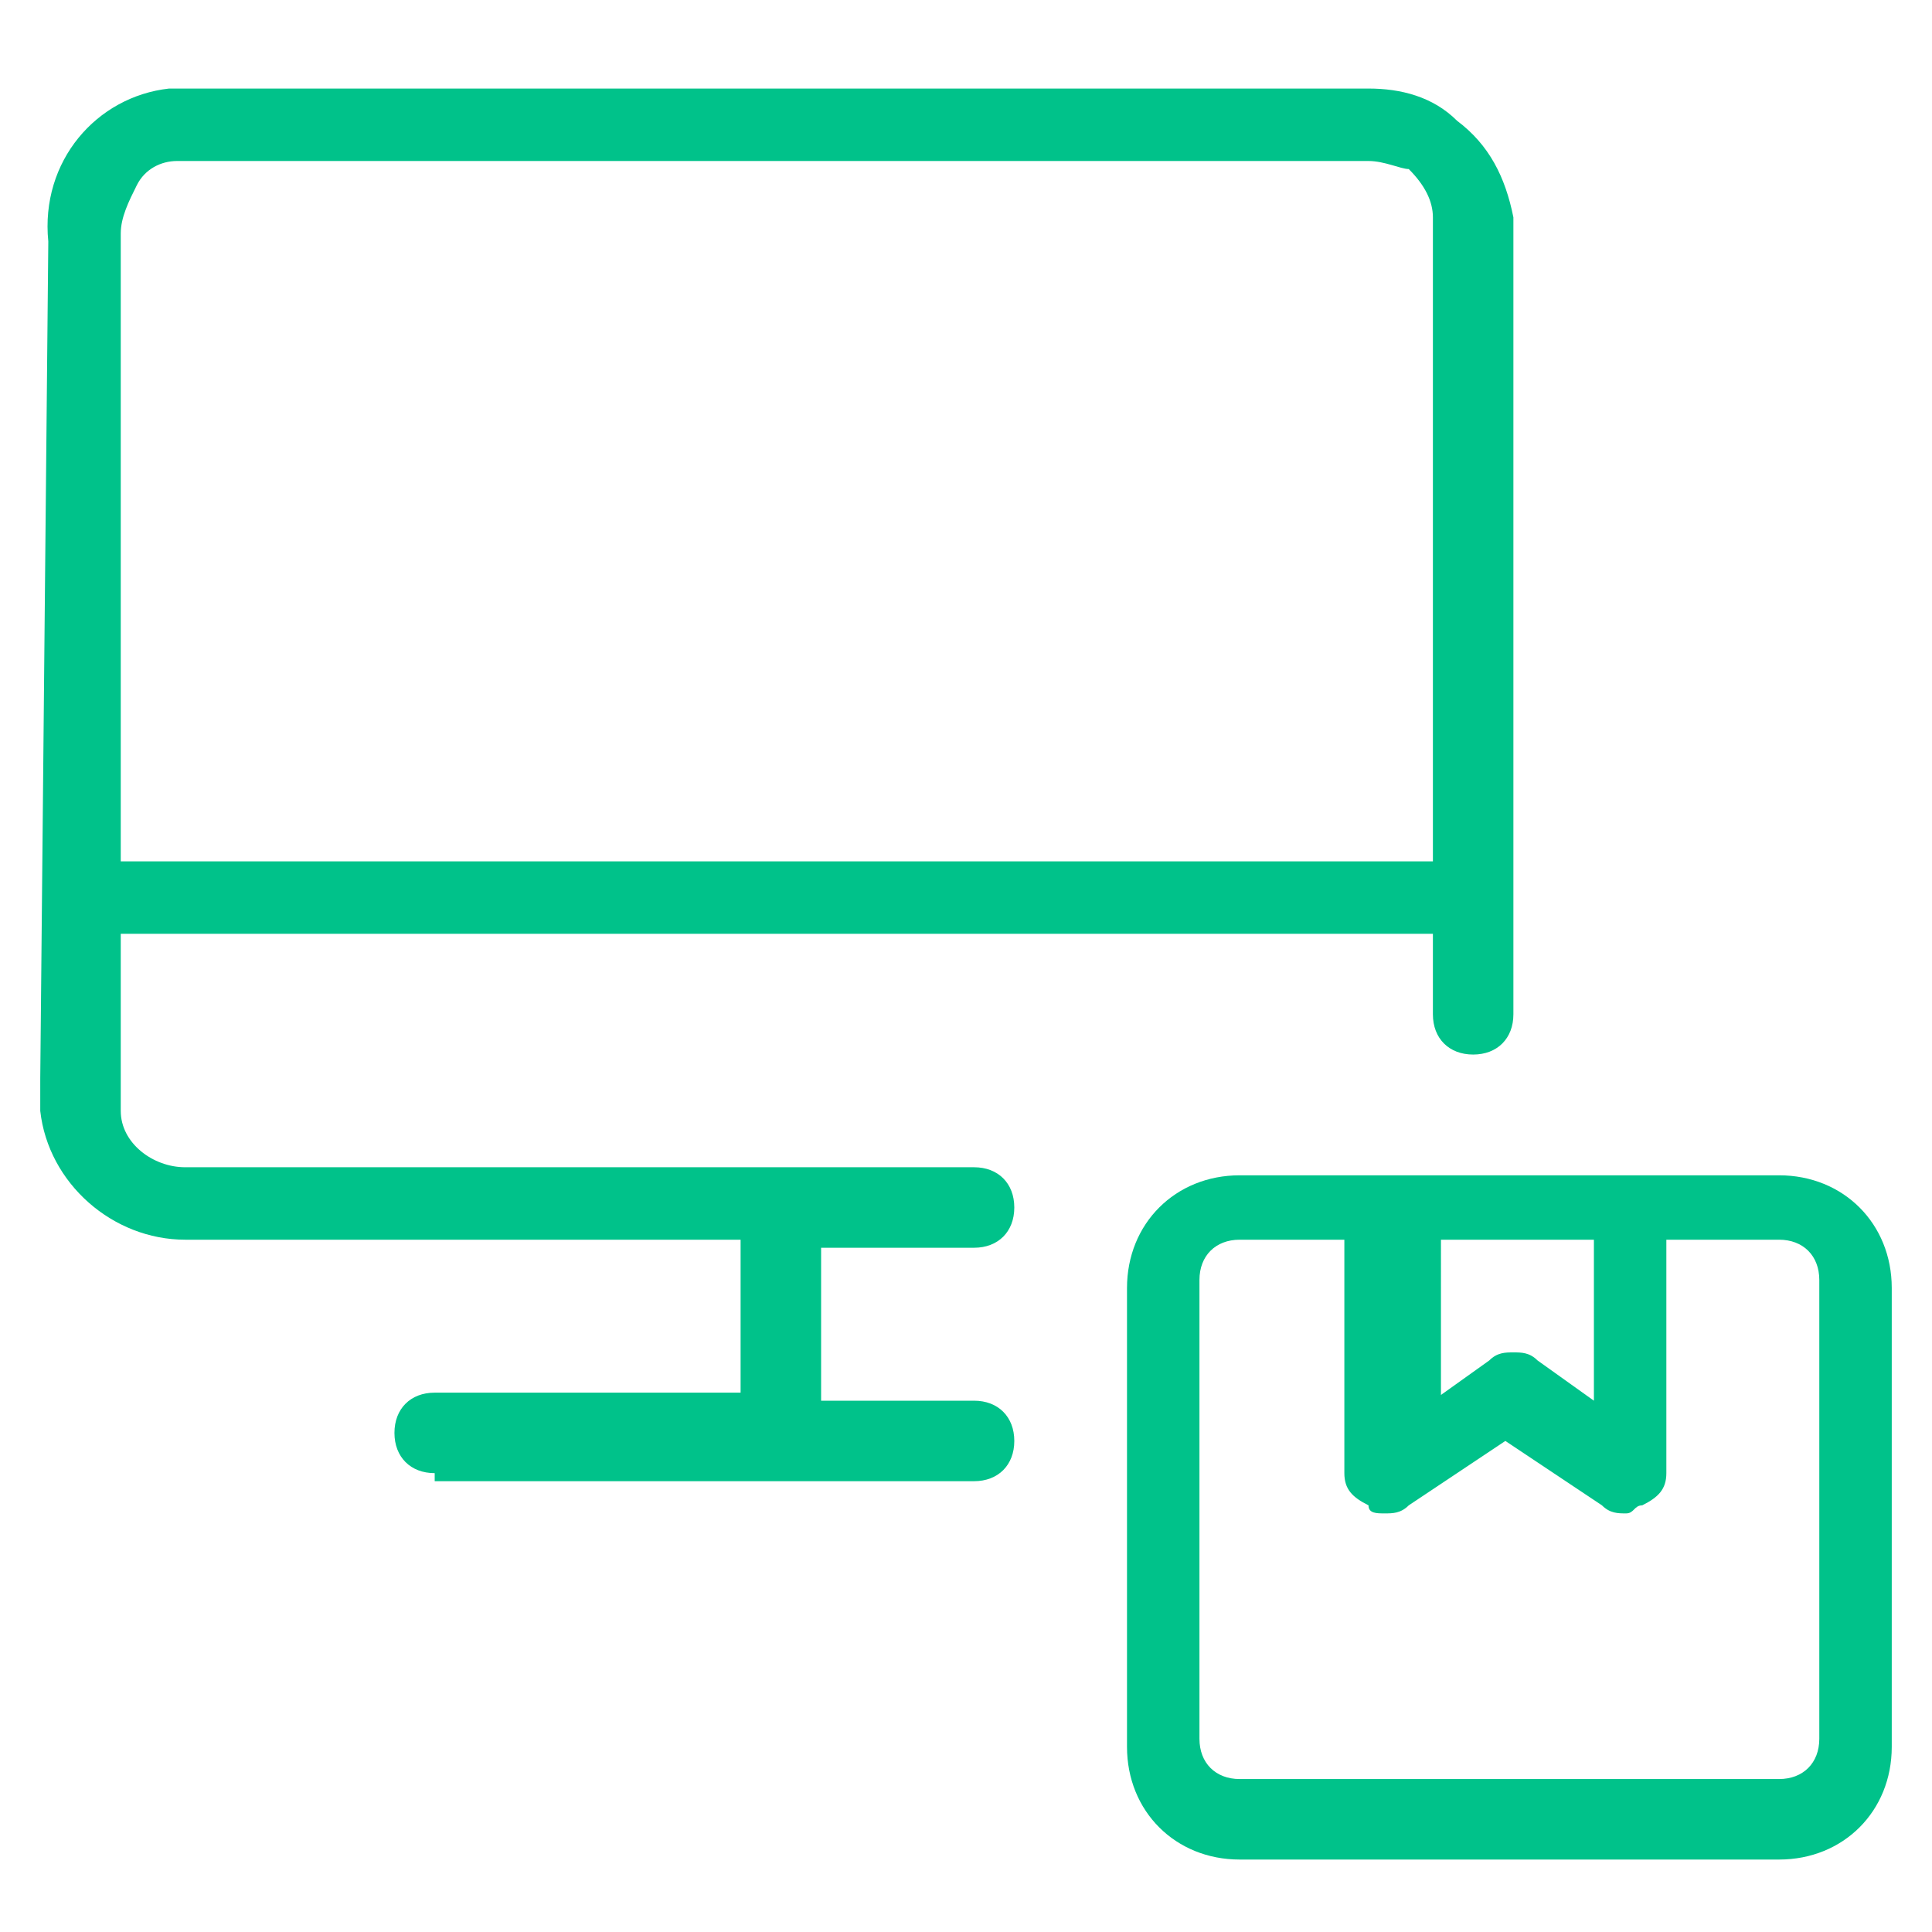
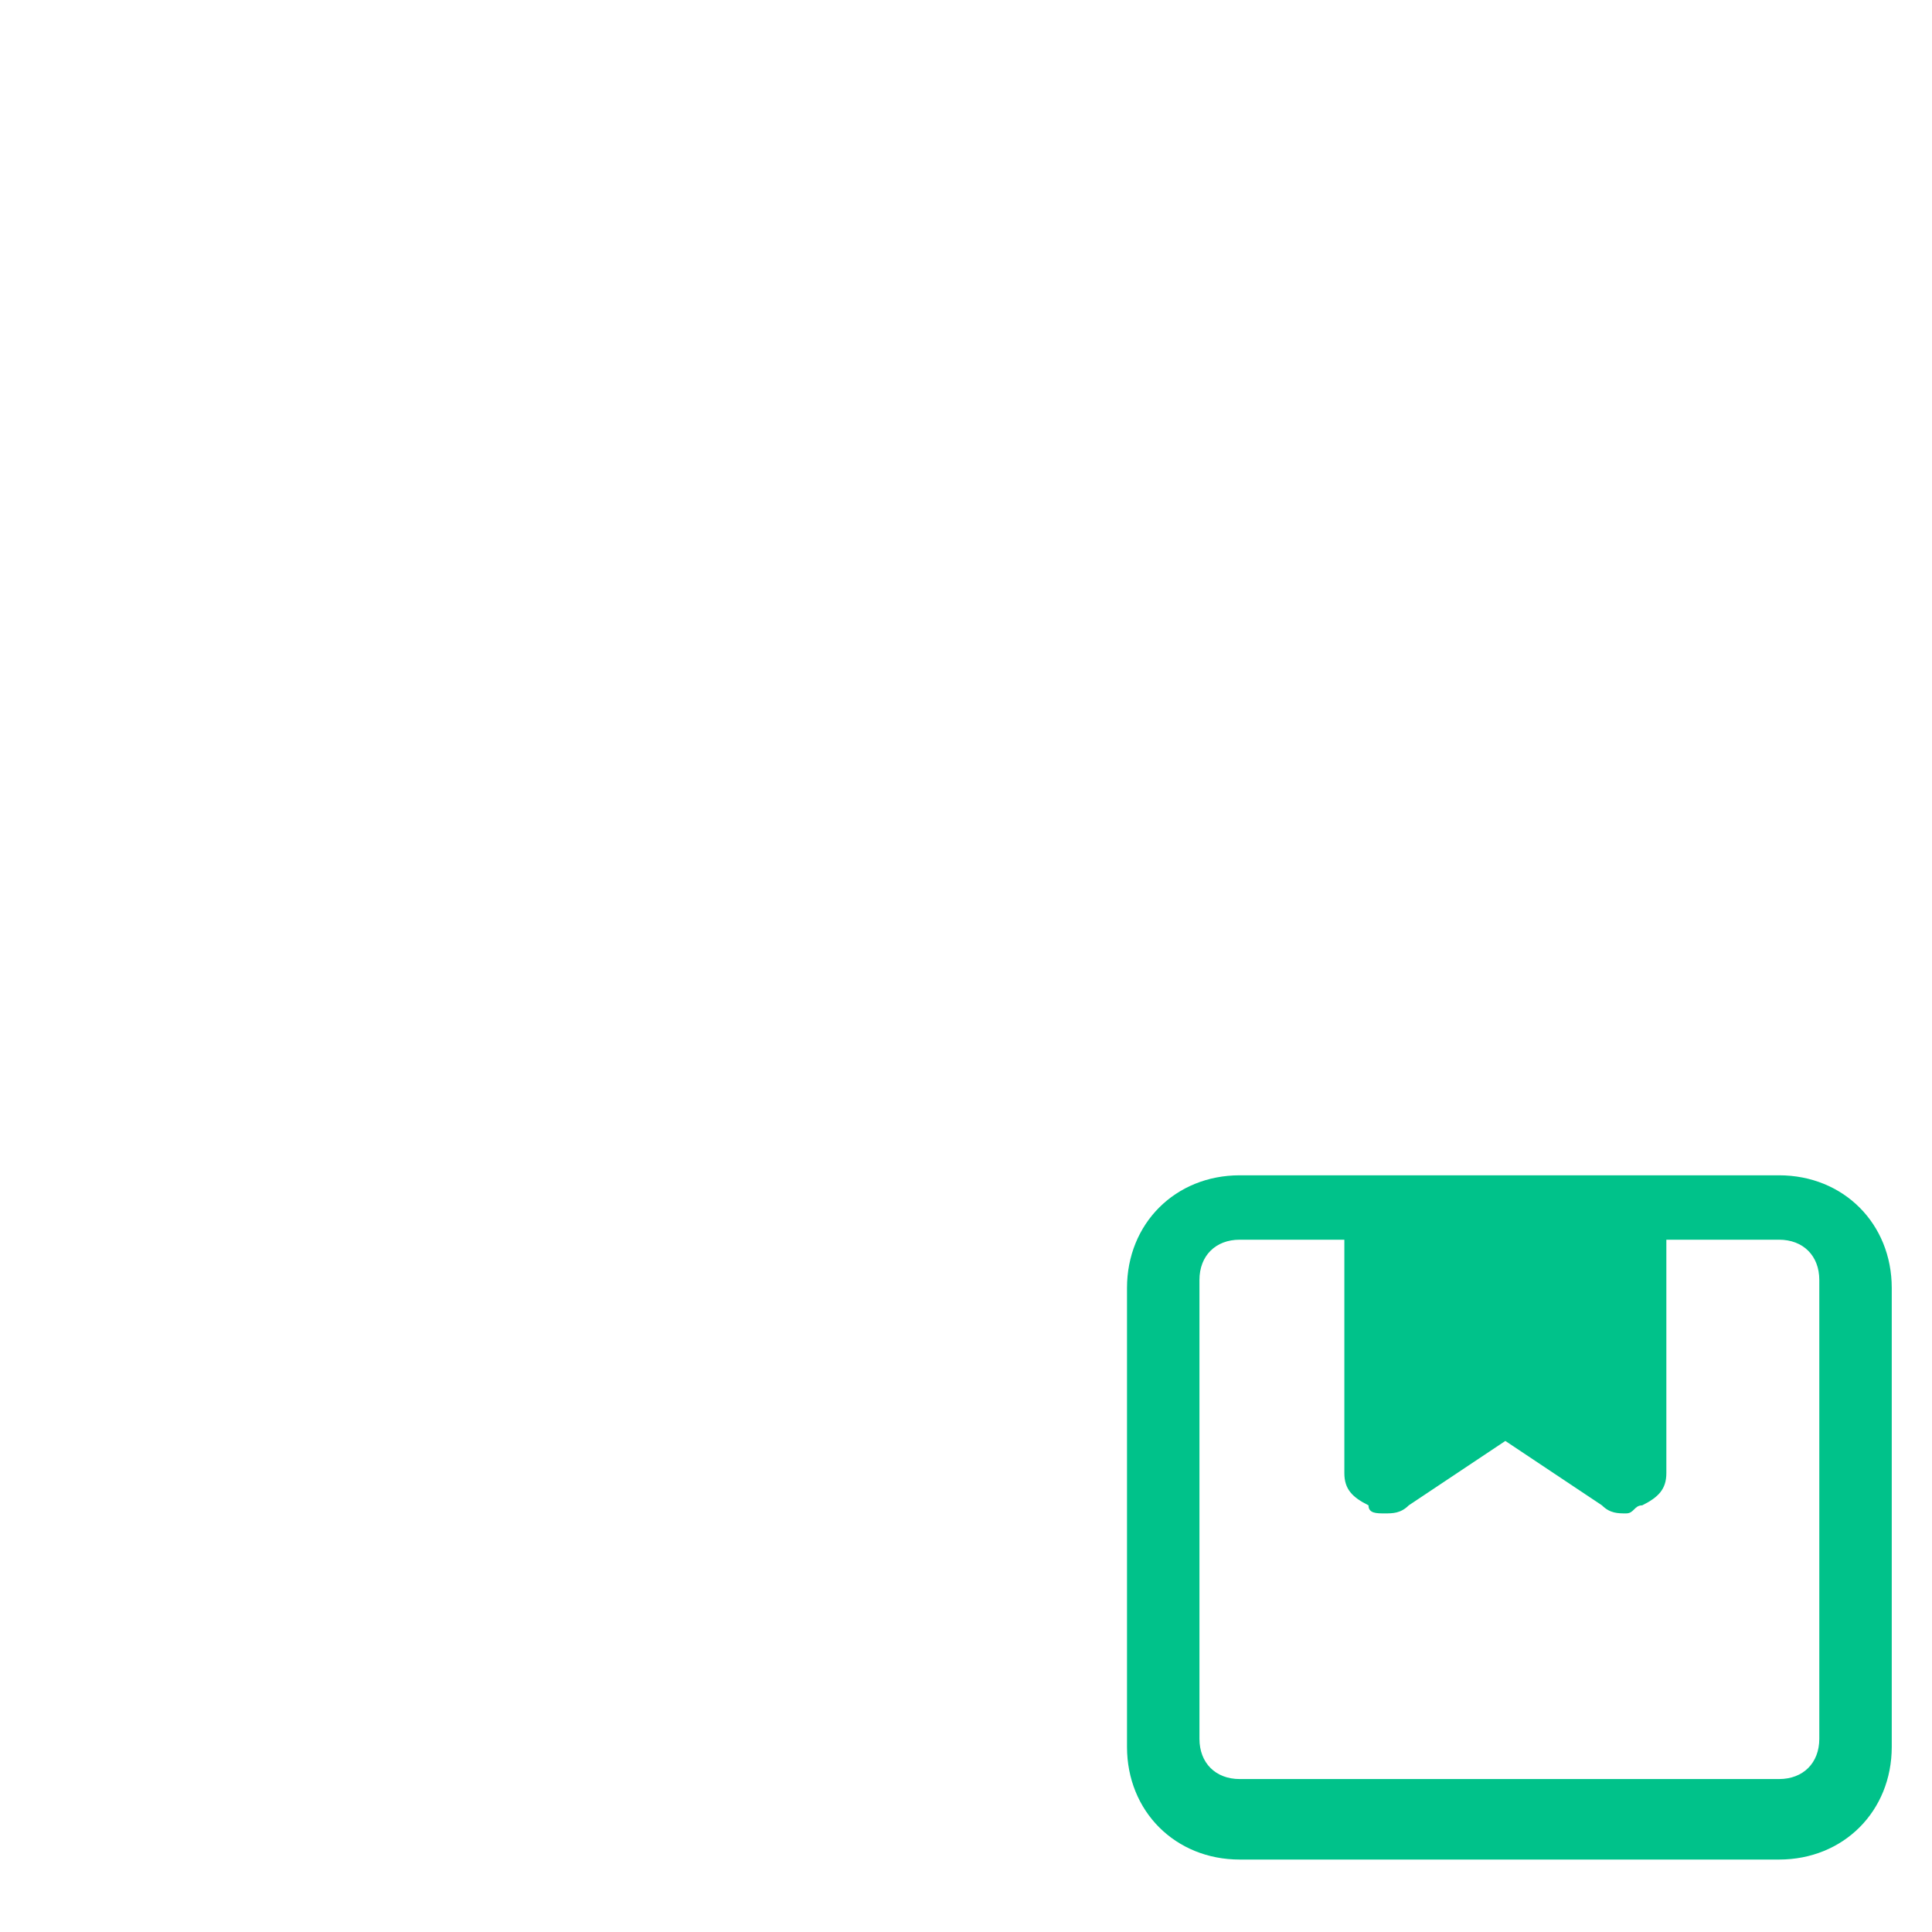
<svg xmlns="http://www.w3.org/2000/svg" version="1.1" id="Layer_1" x="0px" y="0px" viewBox="0 0 24 24" style="enable-background:new 0 0 24 24;" xml:space="preserve">
  <style type="text/css">
	.st0{fill:#1EC18B;}
	.st1{fill:#00C28A;stroke:#00C28A;stroke-width:0.5;stroke-miterlimit:10;}
	.st2{fill:#597179;}
	.st3{fill:#FFFFFF;}
	.st4{fill:#182022;}
	.st5{fill:#00C28A;}
	.st6{fill:#818A91;}
</style>
  <g>
-     <path class="st5" d="M15.4,23.1c-0.8,0-1.4-0.6-1.4-1.4v-5.7c0-0.8,0.6-1.4,1.4-1.4h6.7c0.8,0,1.4,0.6,1.4,1.4v5.7   c0,0.8-0.6,1.4-1.4,1.4H15.4z M15.4,15.4c-0.3,0-0.5,0.2-0.5,0.5v5.7c0,0.3,0.2,0.5,0.5,0.5h6.7c0.3,0,0.5-0.2,0.5-0.5v-5.7   c0-0.3-0.2-0.5-0.5-0.5h-1.4v2.9c0,0.2-0.1,0.3-0.3,0.4c-0.1,0-0.1,0.1-0.2,0.1c-0.1,0-0.2,0-0.3-0.1l-1.2-0.8l-1.2,0.8   c-0.1,0.1-0.2,0.1-0.3,0.1c-0.1,0-0.2,0-0.2-0.1c-0.2-0.1-0.3-0.2-0.3-0.4v-2.9H15.4z M17.8,17.4l0.7-0.5c0.1-0.1,0.2-0.1,0.3-0.1   s0.2,0,0.3,0.1l0.7,0.5v-2h-1.9V17.4z" />
-     <path class="st5" d="M5.4,18.3c-0.3,0-0.5-0.2-0.5-0.5c0-0.3,0.2-0.5,0.5-0.5h3.8v-1.9H2.5c0,0-0.1,0-0.2,0c-0.9,0-1.7-0.7-1.8-1.6   c0-0.1,0-0.2,0-0.4L0.6,3C0.5,2,1.2,1.2,2.1,1.1c0.1,0,0.1,0,0.2,0c0.1,0,0.1,0,0.2,0l14.3,0c0,0,0.1,0,0.2,0   c0.4,0,0.8,0.1,1.1,0.4c0.4,0.3,0.6,0.7,0.7,1.2c0,0.1,0,0.2,0,0.4l0,9.5c0,0.3-0.2,0.5-0.5,0.5c-0.3,0-0.5-0.2-0.5-0.5v-1H1.5v1.9   c0,0,0,0,0,0.1c0,0.1,0,0.1,0,0.2c0,0.4,0.4,0.7,0.8,0.7c0,0,0.1,0,0.1,0c0,0,0,0,0.1,0h9.6c0.3,0,0.5,0.2,0.5,0.5   c0,0.3-0.2,0.5-0.5,0.5h-1.9v1.9h1.9c0.3,0,0.5,0.2,0.5,0.5c0,0.3-0.2,0.5-0.5,0.5H5.4z M17.8,10.6V3c0,0,0,0,0-0.1   c0-0.1,0-0.1,0-0.2c0-0.2-0.1-0.4-0.3-0.6C17.4,2.1,17.2,2,17,2c0,0-0.1,0-0.1,0c0,0,0,0-0.1,0H2.5c0,0,0,0-0.1,0c0,0-0.1,0-0.1,0   c0,0-0.1,0-0.1,0C2,2,1.8,2.1,1.7,2.3S1.5,2.7,1.5,2.9c0,0,0,0,0,0.1v7.7H17.8z" />
+     <path class="st5" d="M15.4,23.1c-0.8,0-1.4-0.6-1.4-1.4v-5.7c0-0.8,0.6-1.4,1.4-1.4h6.7c0.8,0,1.4,0.6,1.4,1.4v5.7   c0,0.8-0.6,1.4-1.4,1.4H15.4z M15.4,15.4c-0.3,0-0.5,0.2-0.5,0.5v5.7c0,0.3,0.2,0.5,0.5,0.5h6.7c0.3,0,0.5-0.2,0.5-0.5v-5.7   c0-0.3-0.2-0.5-0.5-0.5h-1.4v2.9c0,0.2-0.1,0.3-0.3,0.4c-0.1,0-0.1,0.1-0.2,0.1c-0.1,0-0.2,0-0.3-0.1l-1.2-0.8l-1.2,0.8   c-0.1,0.1-0.2,0.1-0.3,0.1c-0.1,0-0.2,0-0.2-0.1c-0.2-0.1-0.3-0.2-0.3-0.4v-2.9H15.4z M17.8,17.4l0.7-0.5c0.1-0.1,0.2-0.1,0.3-0.1   s0.2,0,0.3,0.1l0.7,0.5v-2V17.4z" />
  </g>
</svg>